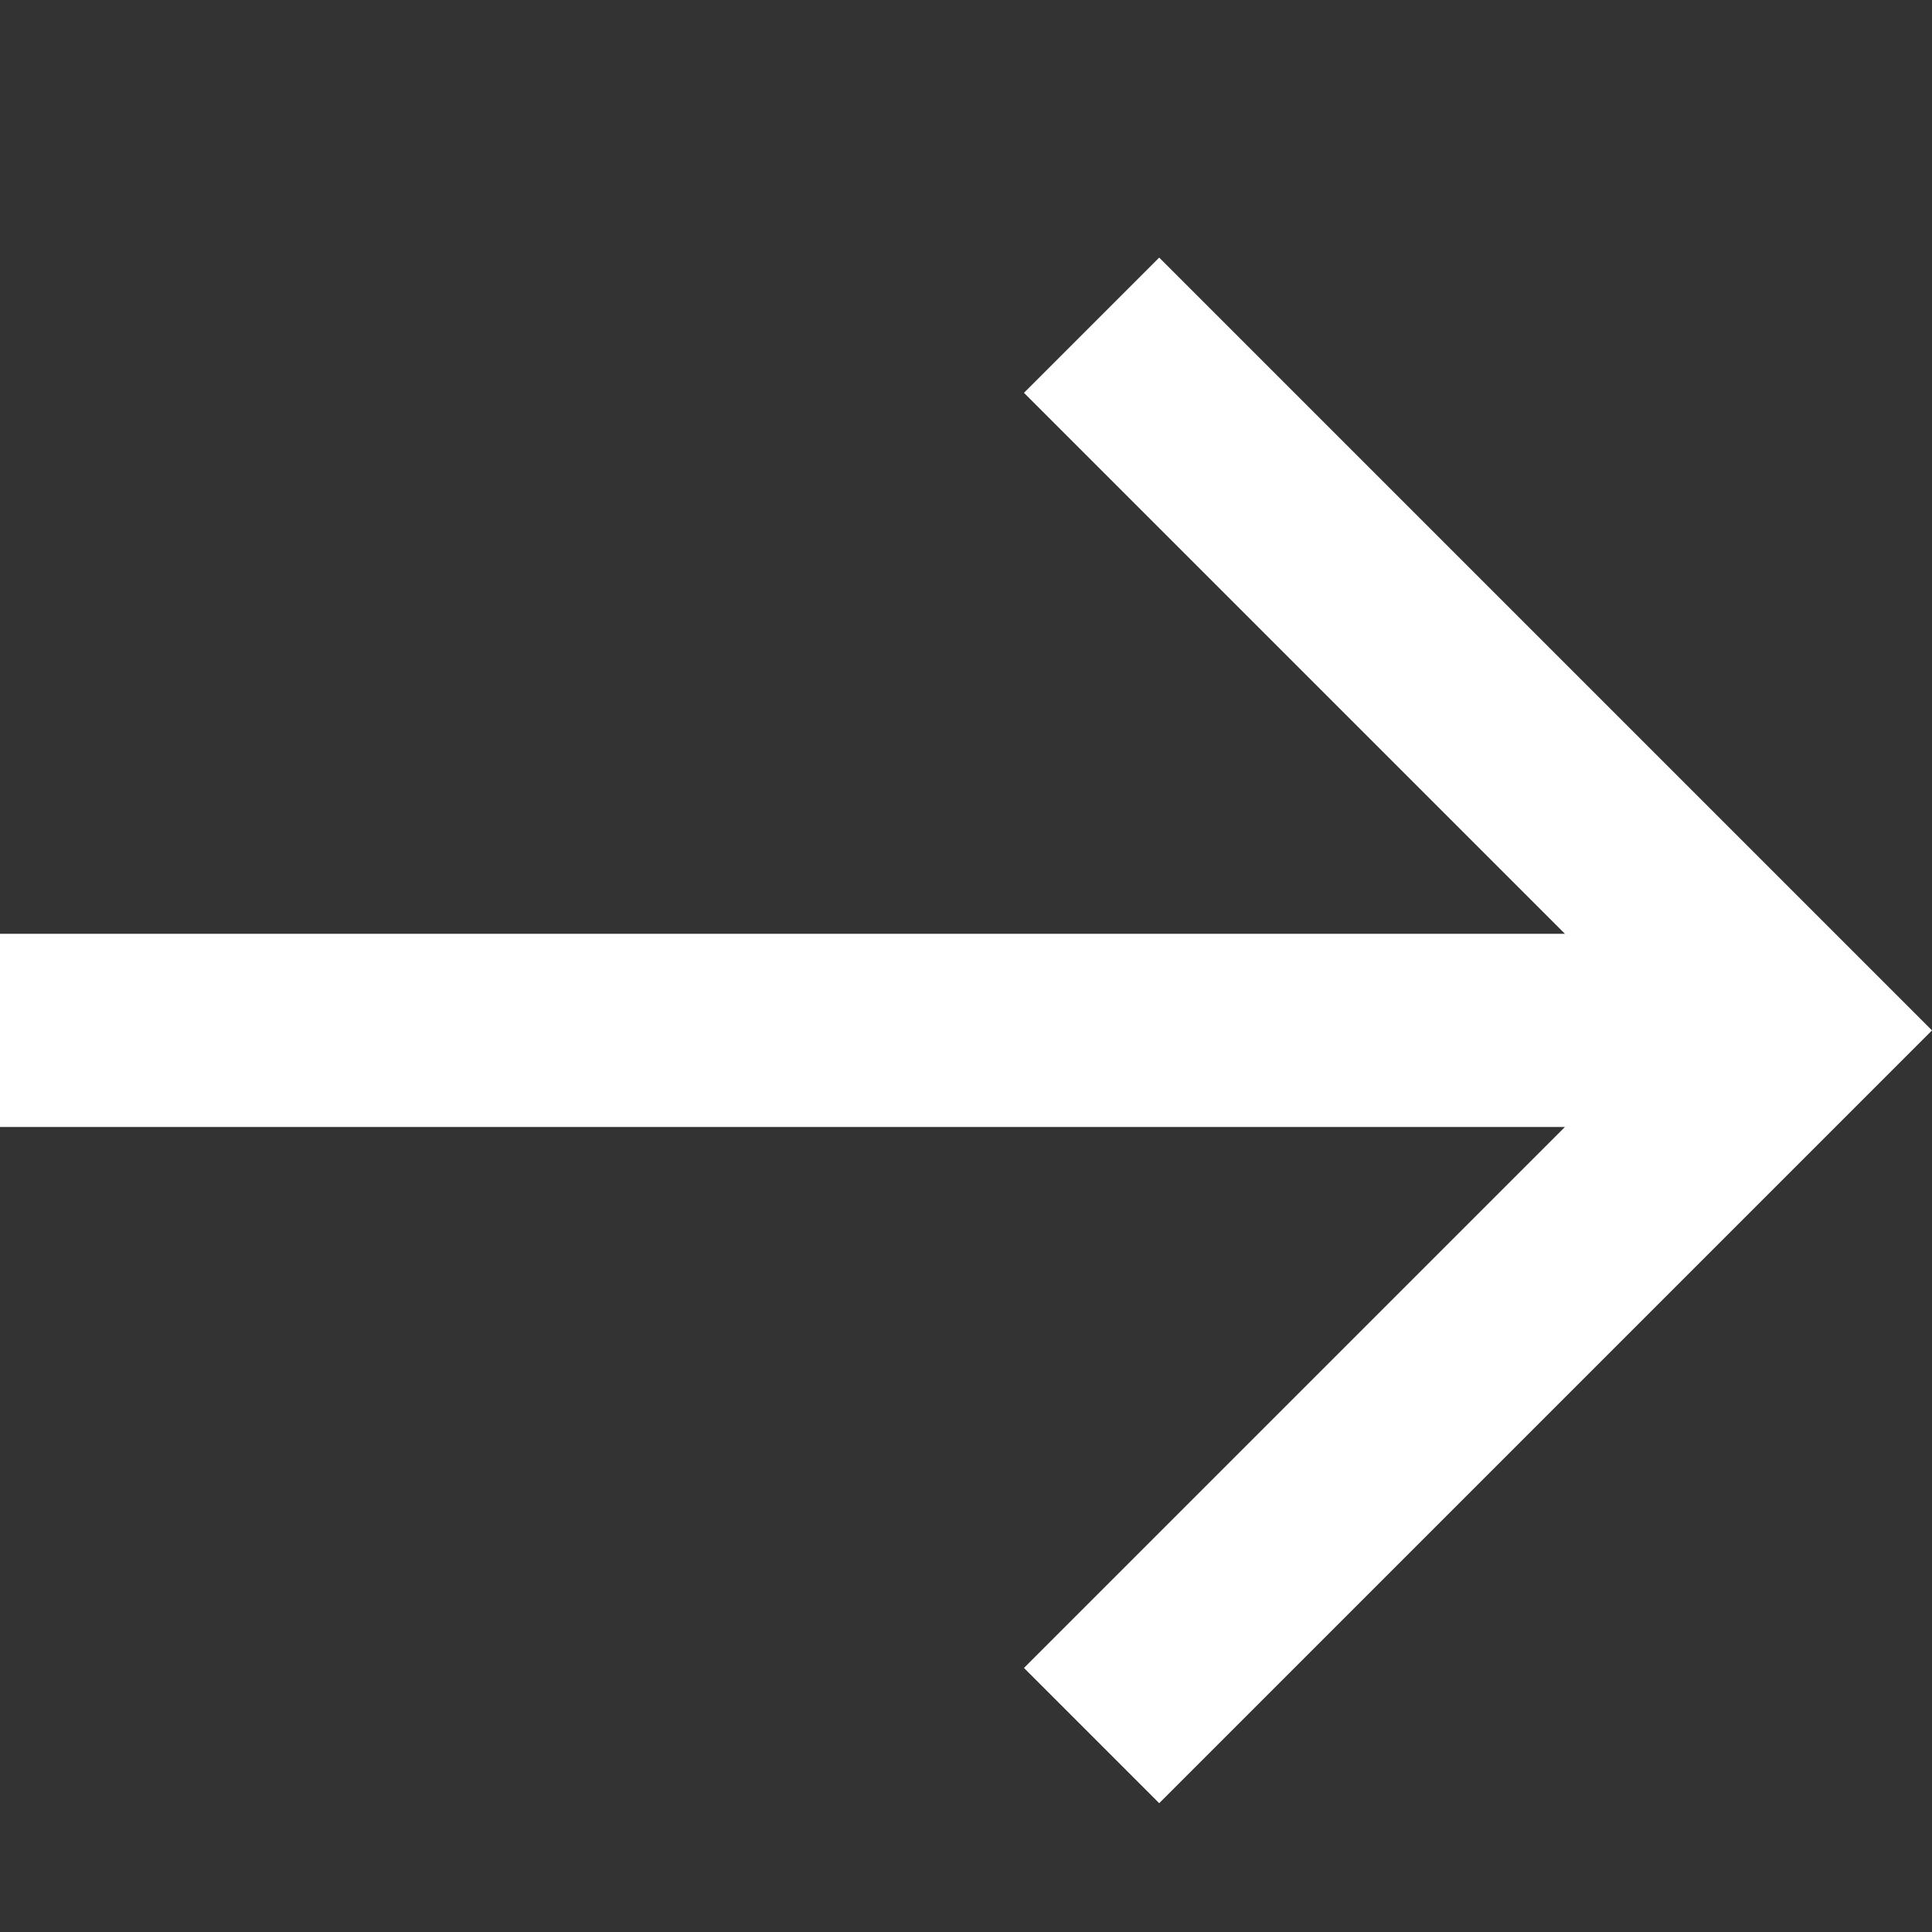
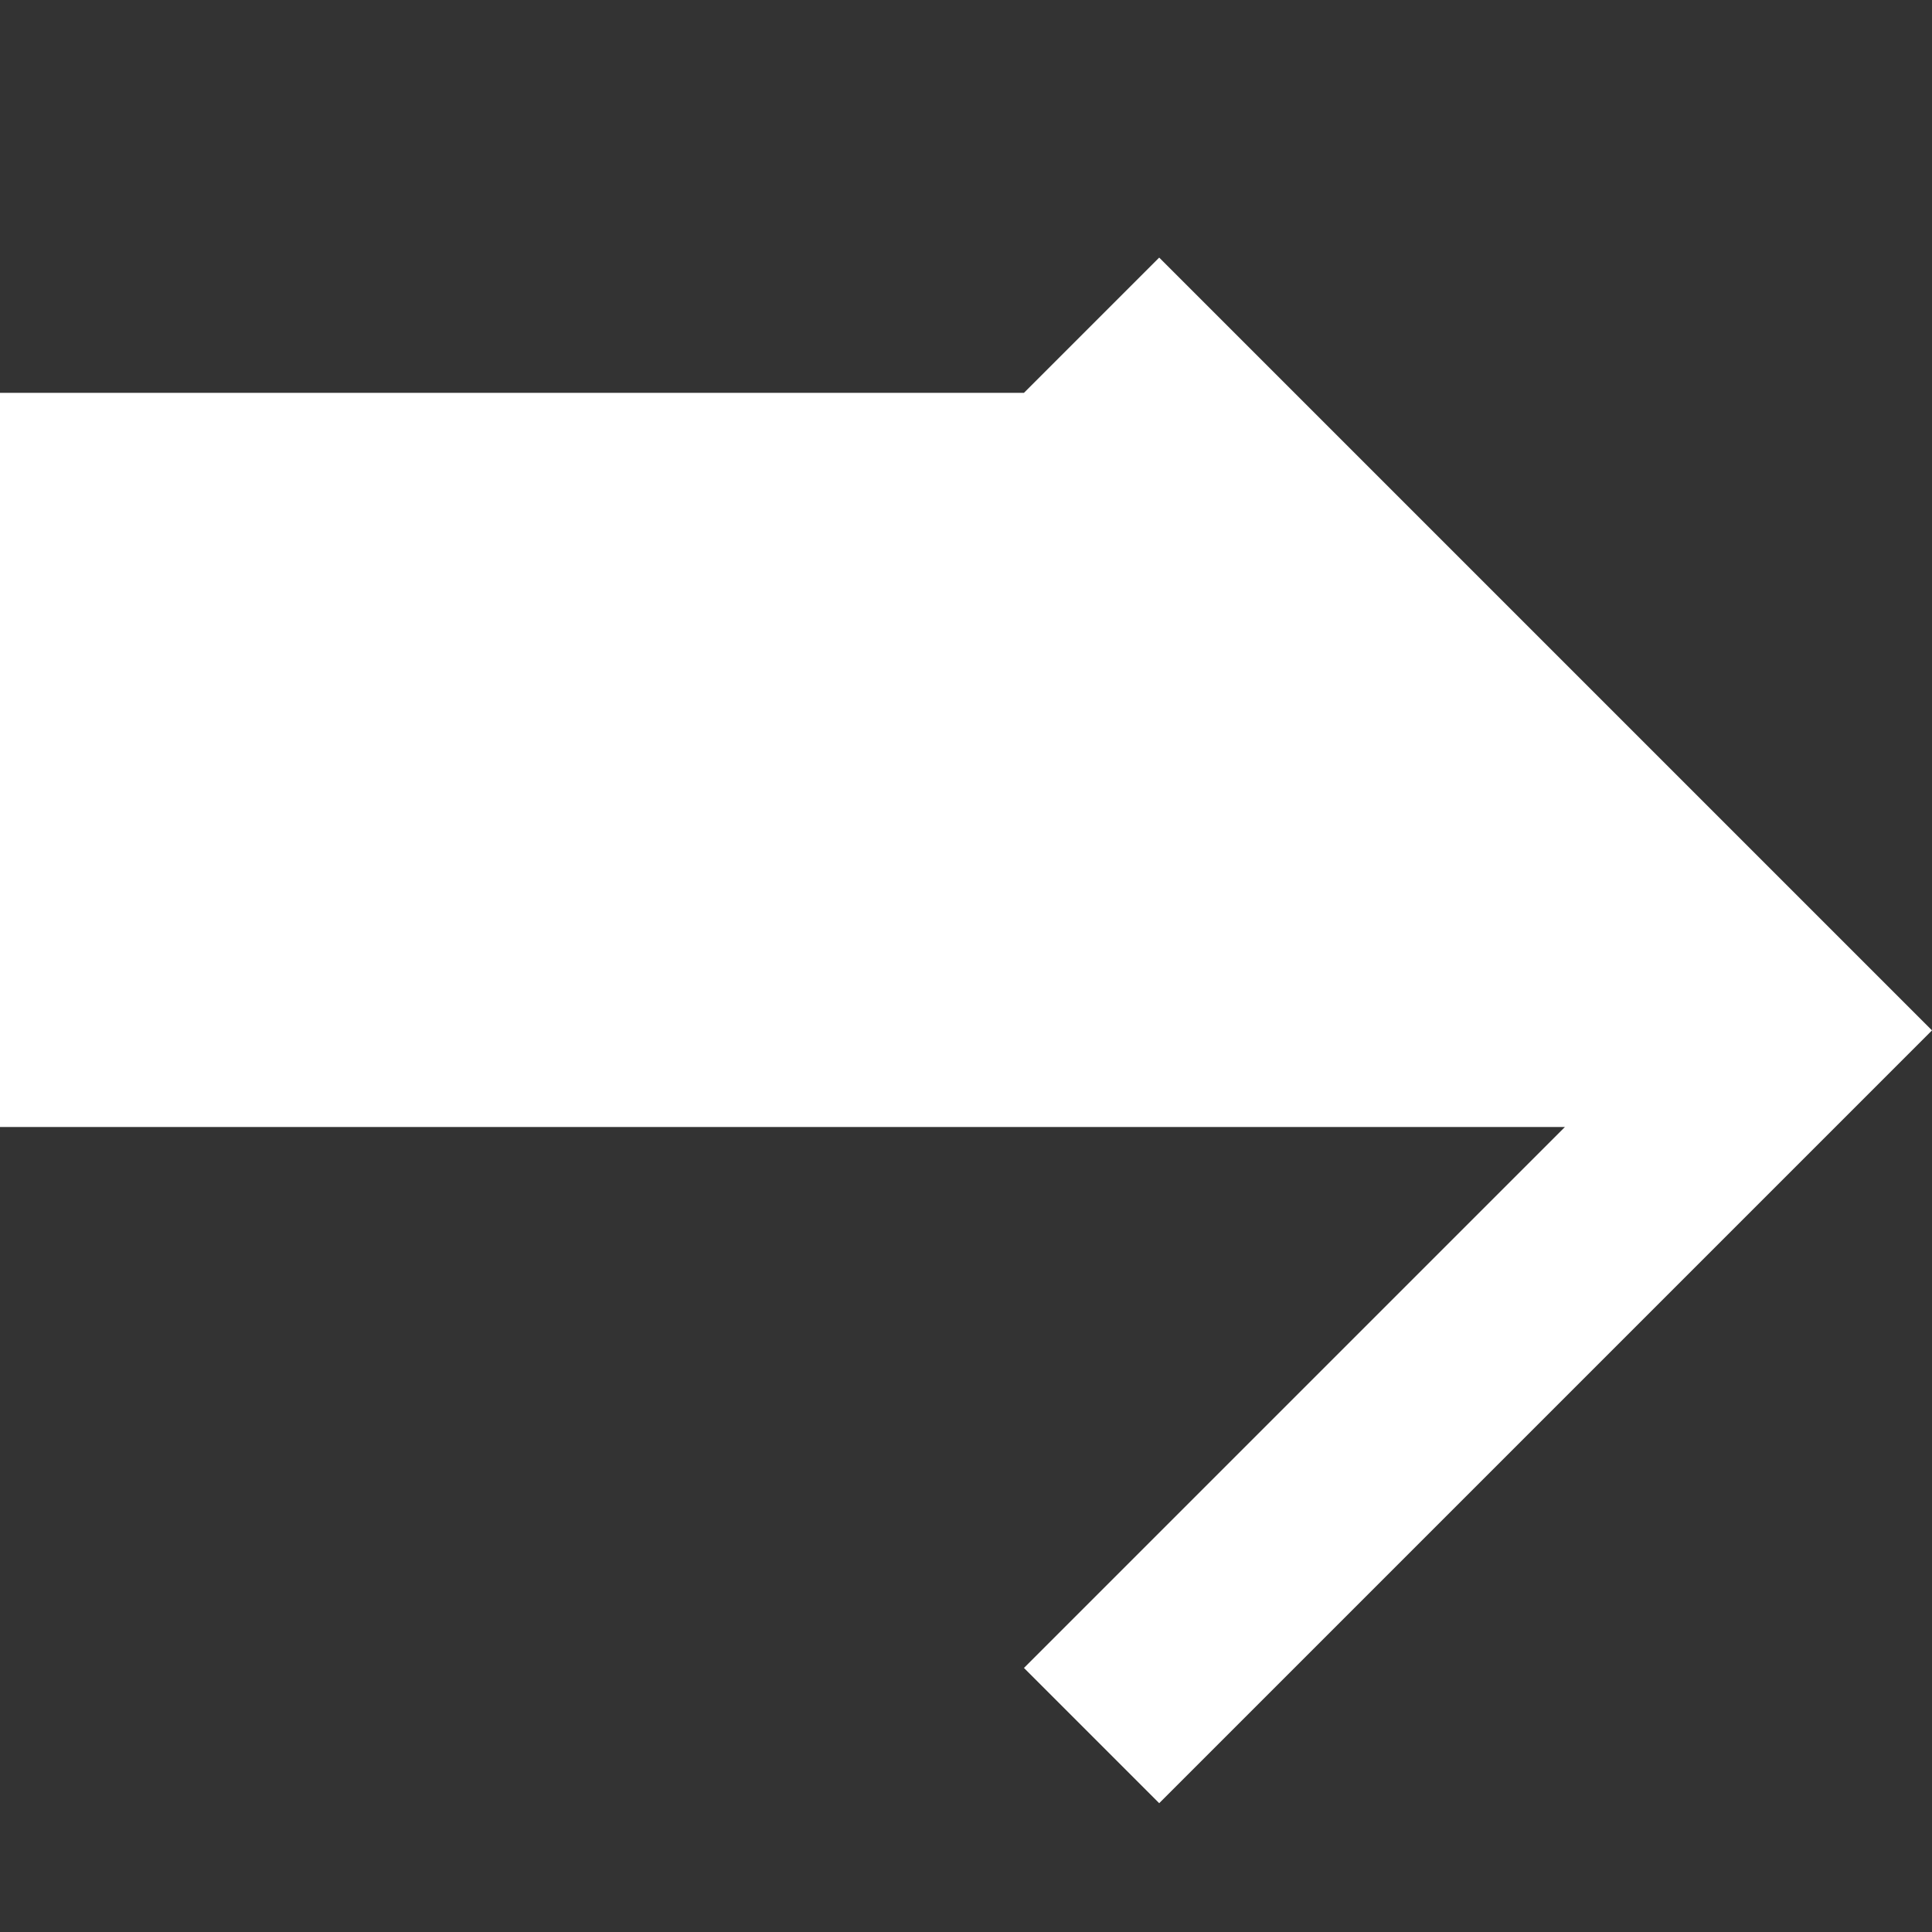
<svg xmlns="http://www.w3.org/2000/svg" width="18" height="18" viewBox="0 0 18 18" fill="none">
  <rect x="0" y="0" width="18" height="18" fill="#333333" stroke="none" />
-   <path d="M10.8 2.4L9.54 3.66L14.58 8.7H0V10.5H14.58L9.54 15.54L10.8 16.8L18 9.6L10.8 2.4Z" fill="white" />
+   <path d="M10.8 2.4L9.54 3.66H0V10.5H14.58L9.54 15.54L10.8 16.8L18 9.6L10.8 2.4Z" fill="white" />
</svg>